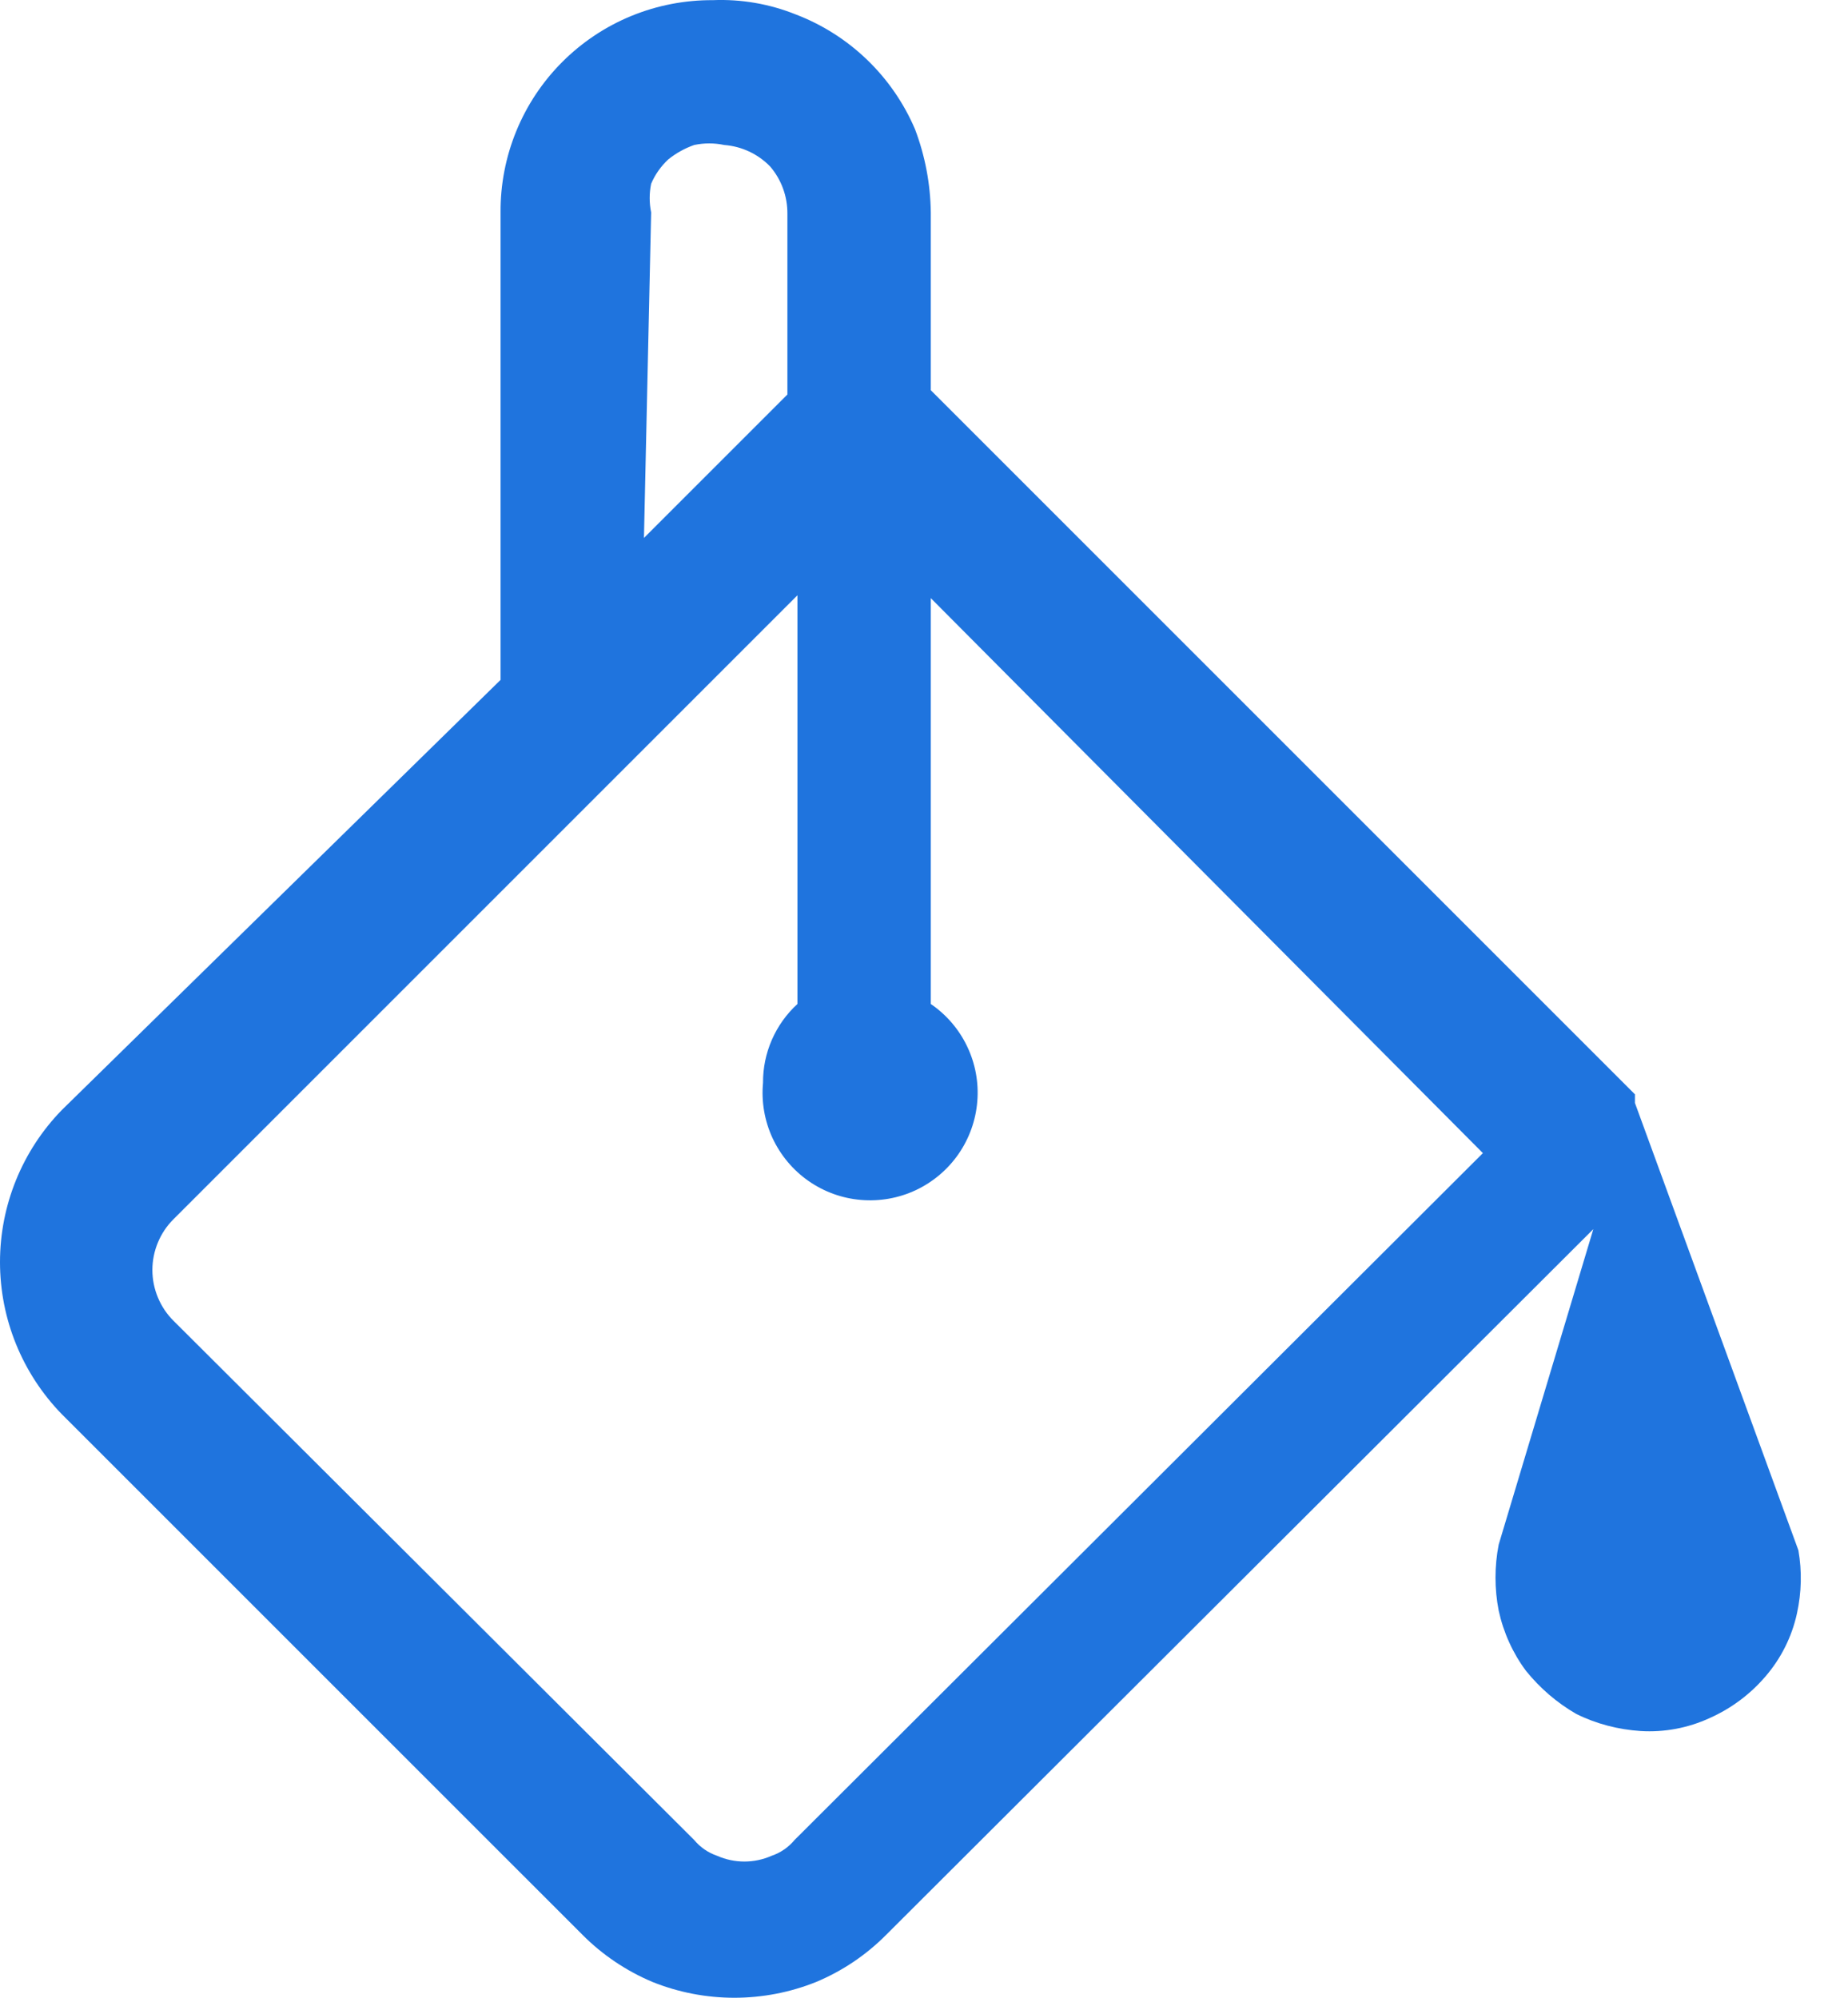
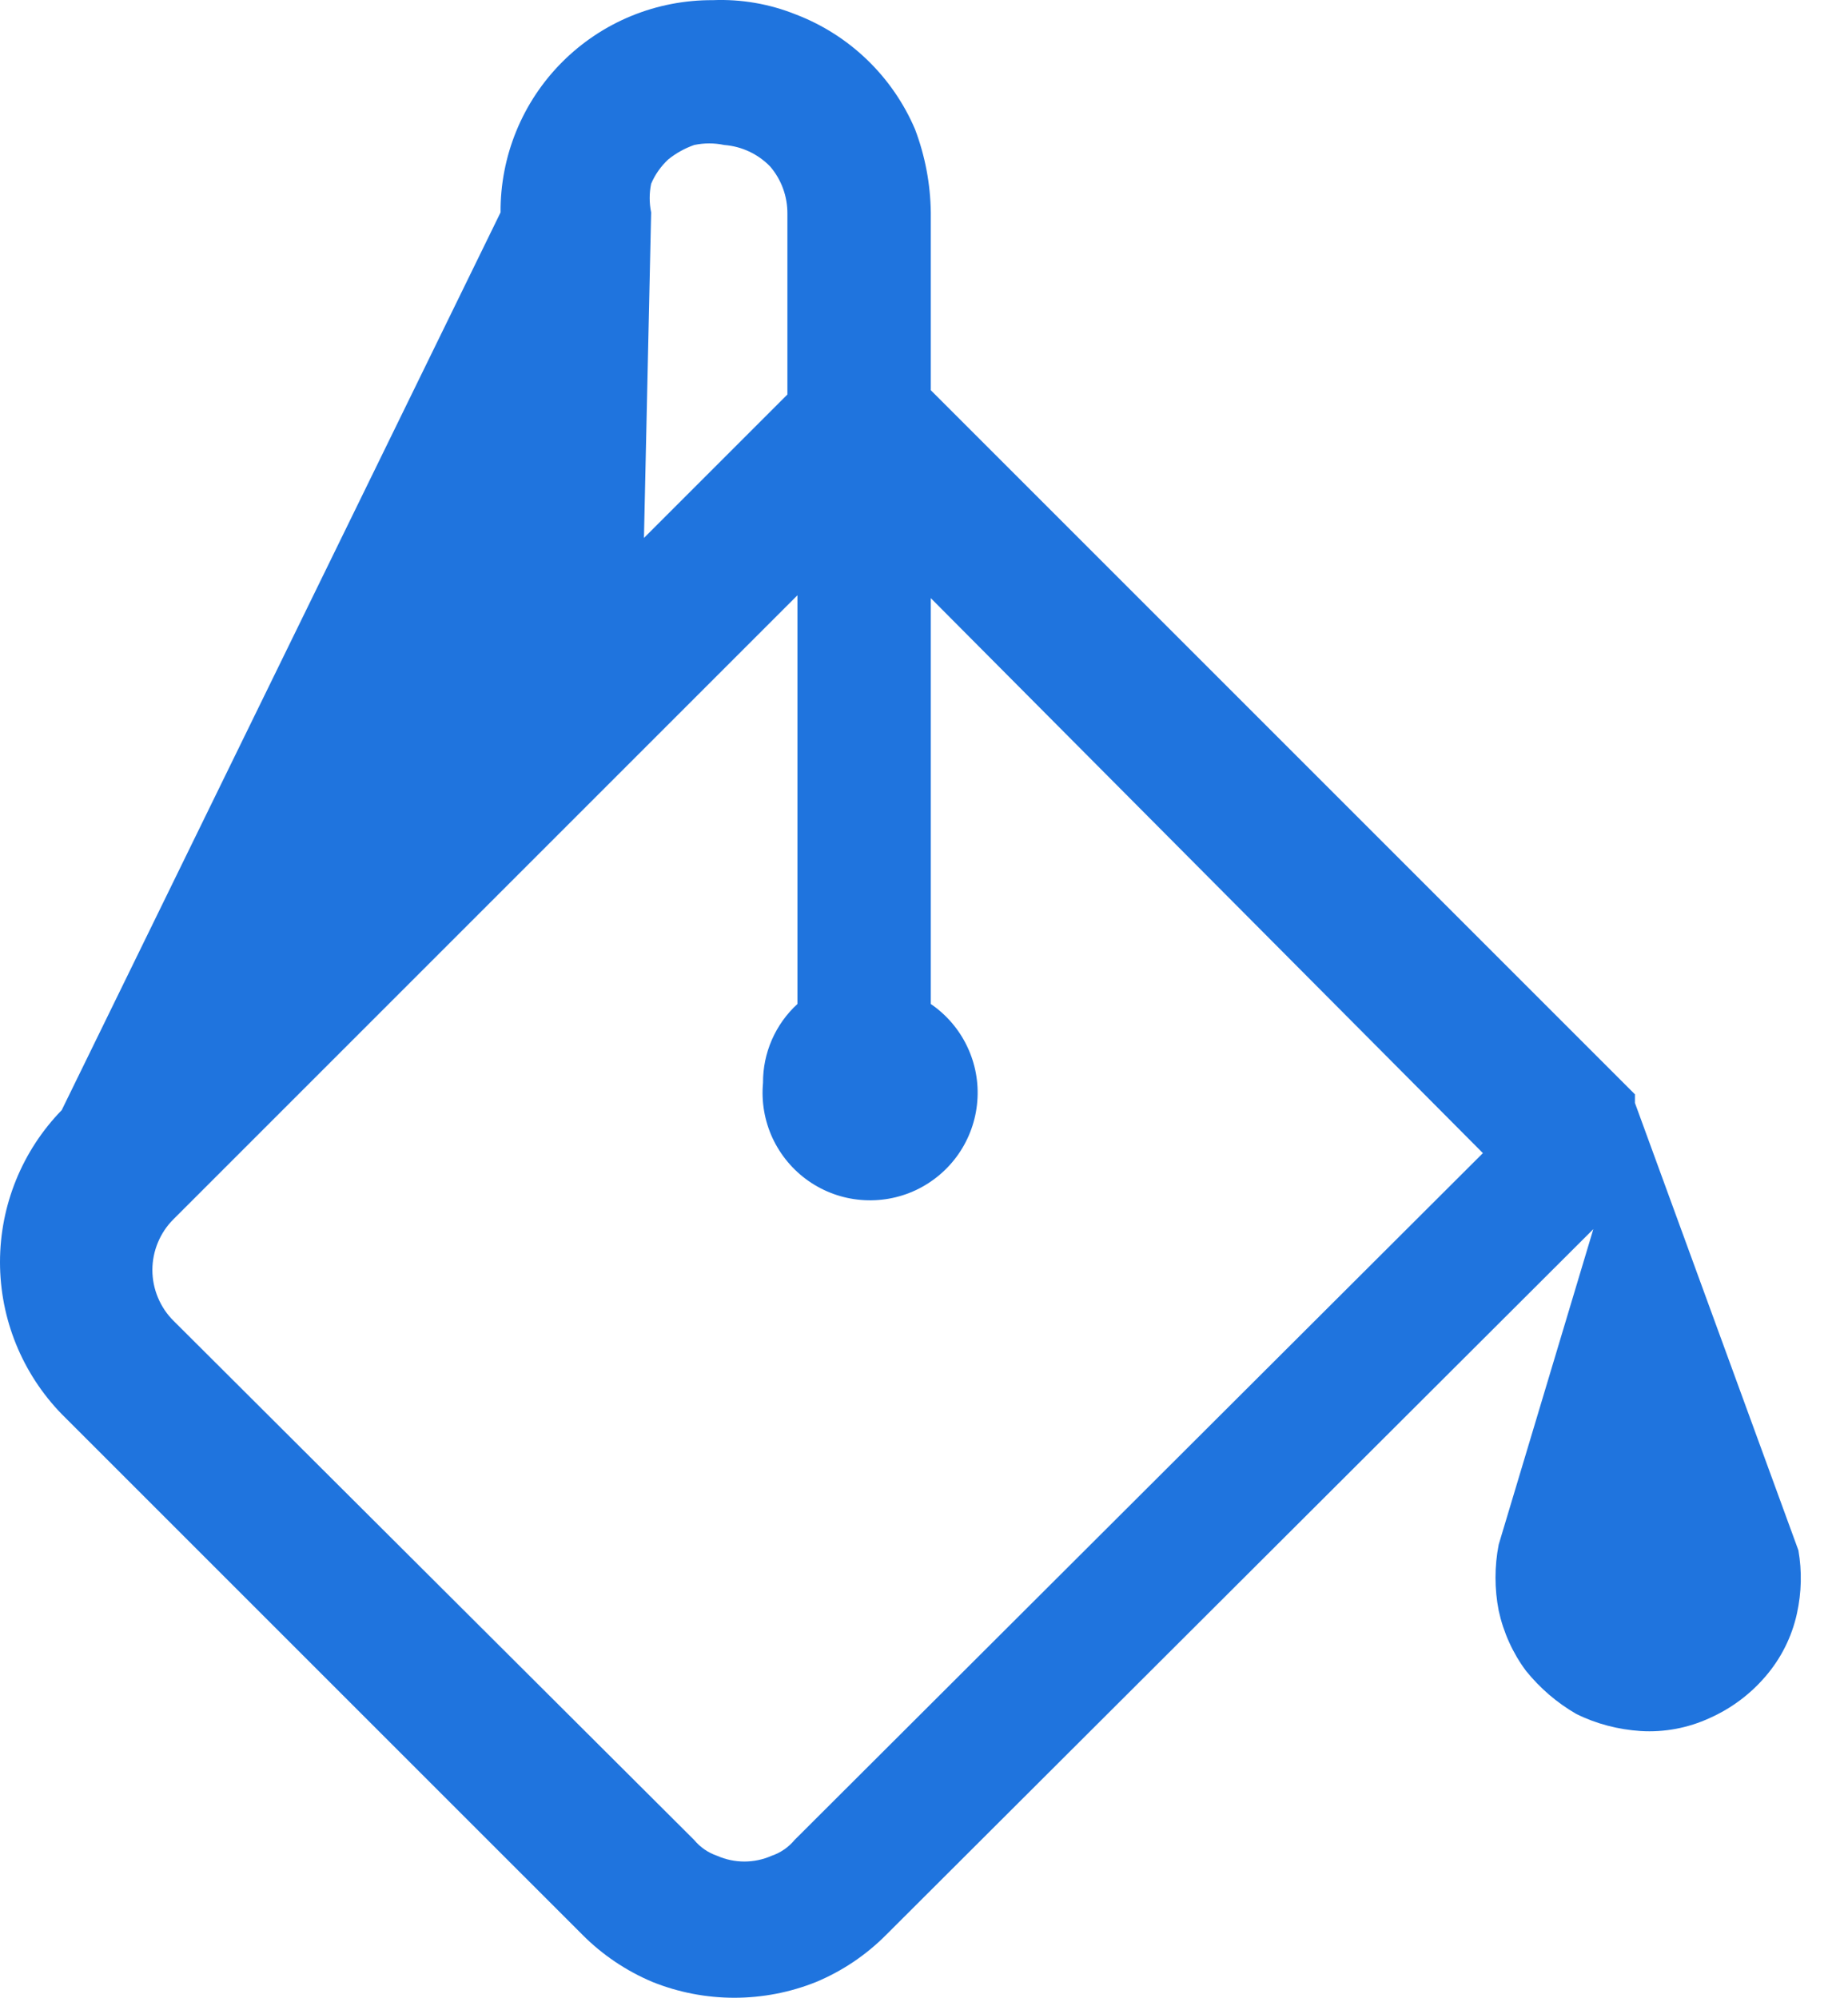
<svg xmlns="http://www.w3.org/2000/svg" width="37" height="40" viewBox="0 0 37 40" fill="none">
-   <path d="M36.007 31.041L32.734 22.083V21.911L18.636 7.813V4.253C18.629 3.684 18.522 3.12 18.32 2.587C18.097 2.065 17.771 1.592 17.361 1.197C16.952 0.803 16.468 0.494 15.937 0.291C15.409 0.078 14.841 -0.02 14.272 0.003C13.713 -0 13.158 0.107 12.641 0.319C12.124 0.531 11.654 0.844 11.258 1.24C10.863 1.635 10.55 2.105 10.338 2.622C10.126 3.139 10.018 3.694 10.022 4.253V13.613L1.236 22.227C0.444 23.041 0 24.133 0 25.27C0 26.407 0.444 27.499 1.236 28.314L11.659 38.736C12.061 39.141 12.54 39.463 13.066 39.684C14.116 40.105 15.289 40.105 16.339 39.684C16.866 39.464 17.344 39.142 17.746 38.736L31.901 24.61L30.006 30.927C29.921 31.363 29.921 31.811 30.006 32.247C30.101 32.684 30.287 33.097 30.552 33.453C30.835 33.803 31.17 34.091 31.556 34.315C31.959 34.516 32.401 34.63 32.849 34.659C33.322 34.688 33.796 34.599 34.227 34.401C34.657 34.21 35.04 33.926 35.346 33.568C35.659 33.206 35.876 32.772 35.978 32.305C36.07 31.884 36.08 31.462 36.007 31.041ZM13.037 4.253C12.998 4.063 12.998 3.868 13.037 3.679C13.116 3.493 13.234 3.327 13.382 3.19C13.536 3.066 13.711 2.969 13.899 2.903C14.097 2.861 14.303 2.861 14.501 2.903C14.85 2.93 15.177 3.083 15.42 3.334C15.646 3.598 15.768 3.934 15.765 4.282V7.899L12.893 10.771L13.037 4.253ZM15.908 36.841C15.787 36.987 15.628 37.096 15.449 37.157C15.277 37.233 15.091 37.272 14.903 37.272C14.716 37.272 14.53 37.233 14.358 37.157C14.179 37.096 14.02 36.987 13.899 36.841L3.476 26.447C3.341 26.314 3.235 26.155 3.162 25.98C3.089 25.805 3.051 25.618 3.051 25.428C3.051 25.239 3.089 25.051 3.162 24.876C3.235 24.701 3.341 24.542 3.476 24.409L15.966 11.919V20.102C15.747 20.302 15.573 20.547 15.454 20.819C15.335 21.091 15.275 21.384 15.277 21.681C15.242 22.059 15.307 22.439 15.466 22.784C15.626 23.128 15.873 23.425 16.184 23.643C16.495 23.861 16.857 23.993 17.235 24.025C17.613 24.058 17.994 23.99 18.337 23.829C18.68 23.667 18.975 23.418 19.191 23.106C19.407 22.794 19.537 22.43 19.567 22.052C19.598 21.674 19.528 21.294 19.364 20.952C19.201 20.609 18.949 20.316 18.636 20.102V11.976L29.69 23.088L15.908 36.841Z" fill="#1F74DE" />
+   <path d="M36.007 31.041L32.734 22.083V21.911L18.636 7.813V4.253C18.629 3.684 18.522 3.12 18.32 2.587C18.097 2.065 17.771 1.592 17.361 1.197C16.952 0.803 16.468 0.494 15.937 0.291C15.409 0.078 14.841 -0.02 14.272 0.003C13.713 -0 13.158 0.107 12.641 0.319C12.124 0.531 11.654 0.844 11.258 1.24C10.863 1.635 10.55 2.105 10.338 2.622C10.126 3.139 10.018 3.694 10.022 4.253L1.236 22.227C0.444 23.041 0 24.133 0 25.27C0 26.407 0.444 27.499 1.236 28.314L11.659 38.736C12.061 39.141 12.54 39.463 13.066 39.684C14.116 40.105 15.289 40.105 16.339 39.684C16.866 39.464 17.344 39.142 17.746 38.736L31.901 24.61L30.006 30.927C29.921 31.363 29.921 31.811 30.006 32.247C30.101 32.684 30.287 33.097 30.552 33.453C30.835 33.803 31.17 34.091 31.556 34.315C31.959 34.516 32.401 34.63 32.849 34.659C33.322 34.688 33.796 34.599 34.227 34.401C34.657 34.21 35.04 33.926 35.346 33.568C35.659 33.206 35.876 32.772 35.978 32.305C36.07 31.884 36.08 31.462 36.007 31.041ZM13.037 4.253C12.998 4.063 12.998 3.868 13.037 3.679C13.116 3.493 13.234 3.327 13.382 3.19C13.536 3.066 13.711 2.969 13.899 2.903C14.097 2.861 14.303 2.861 14.501 2.903C14.85 2.93 15.177 3.083 15.42 3.334C15.646 3.598 15.768 3.934 15.765 4.282V7.899L12.893 10.771L13.037 4.253ZM15.908 36.841C15.787 36.987 15.628 37.096 15.449 37.157C15.277 37.233 15.091 37.272 14.903 37.272C14.716 37.272 14.53 37.233 14.358 37.157C14.179 37.096 14.02 36.987 13.899 36.841L3.476 26.447C3.341 26.314 3.235 26.155 3.162 25.98C3.089 25.805 3.051 25.618 3.051 25.428C3.051 25.239 3.089 25.051 3.162 24.876C3.235 24.701 3.341 24.542 3.476 24.409L15.966 11.919V20.102C15.747 20.302 15.573 20.547 15.454 20.819C15.335 21.091 15.275 21.384 15.277 21.681C15.242 22.059 15.307 22.439 15.466 22.784C15.626 23.128 15.873 23.425 16.184 23.643C16.495 23.861 16.857 23.993 17.235 24.025C17.613 24.058 17.994 23.99 18.337 23.829C18.68 23.667 18.975 23.418 19.191 23.106C19.407 22.794 19.537 22.43 19.567 22.052C19.598 21.674 19.528 21.294 19.364 20.952C19.201 20.609 18.949 20.316 18.636 20.102V11.976L29.69 23.088L15.908 36.841Z" fill="#1F74DE" />
</svg>